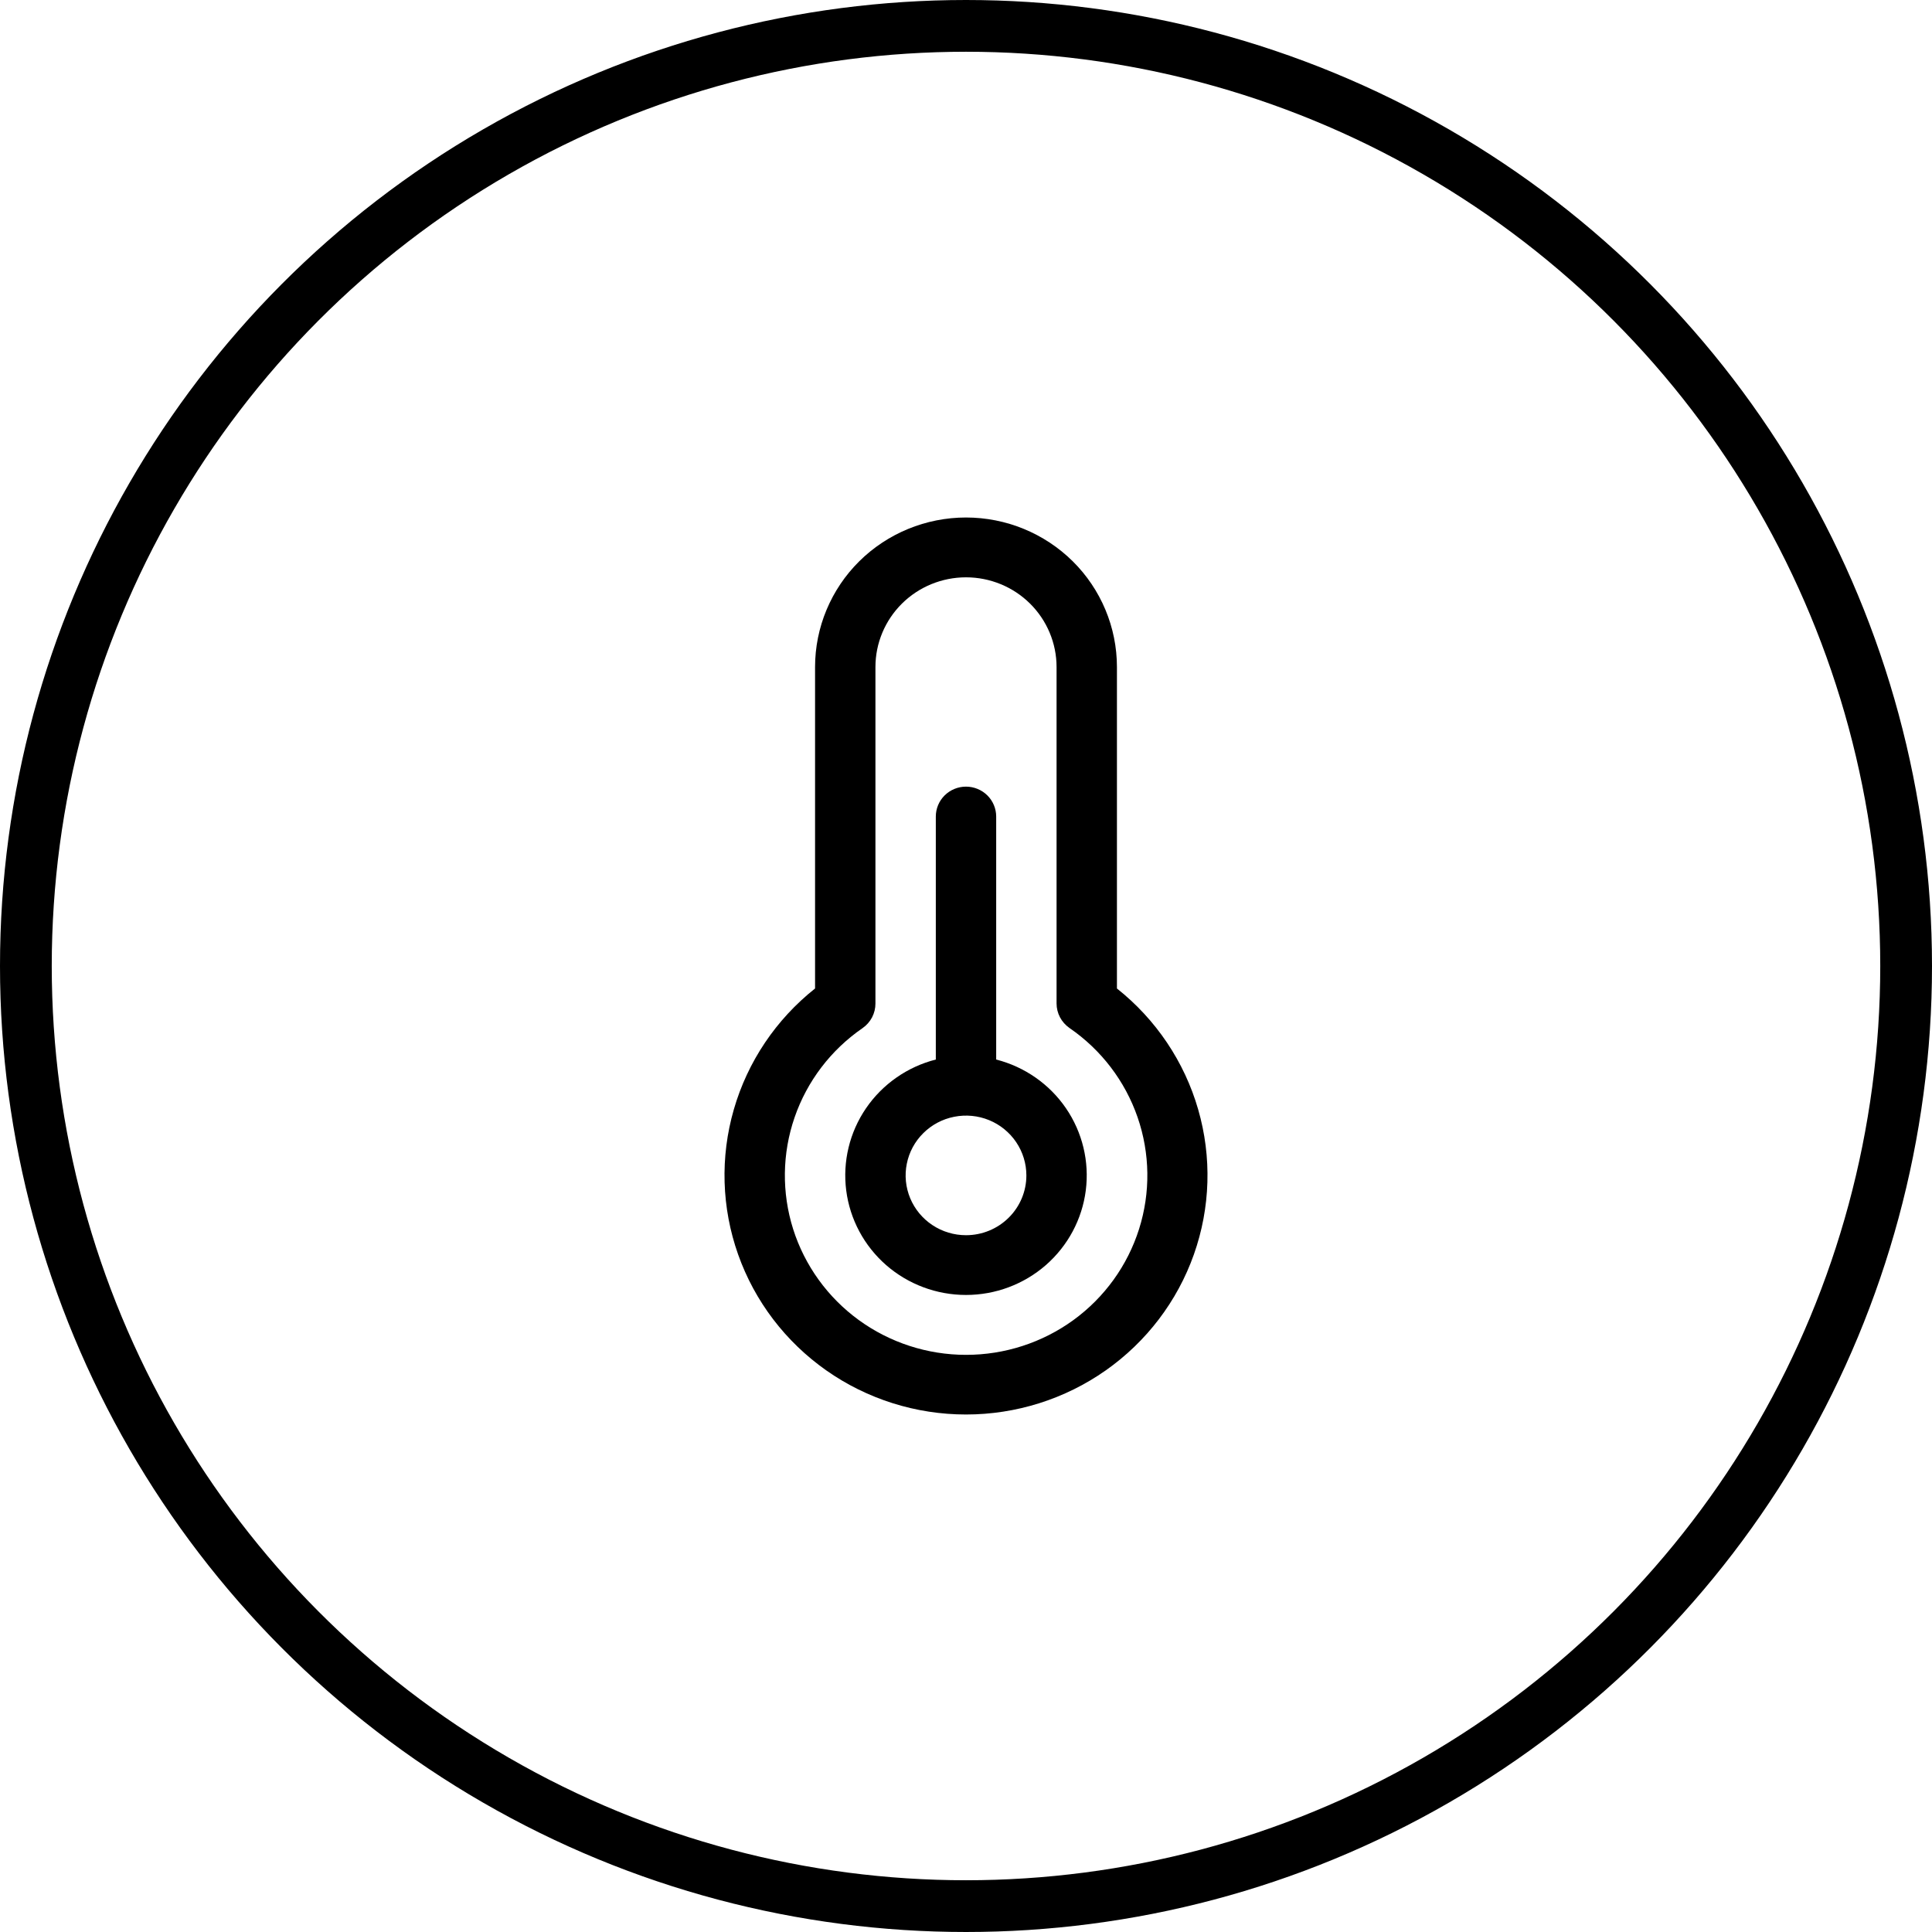
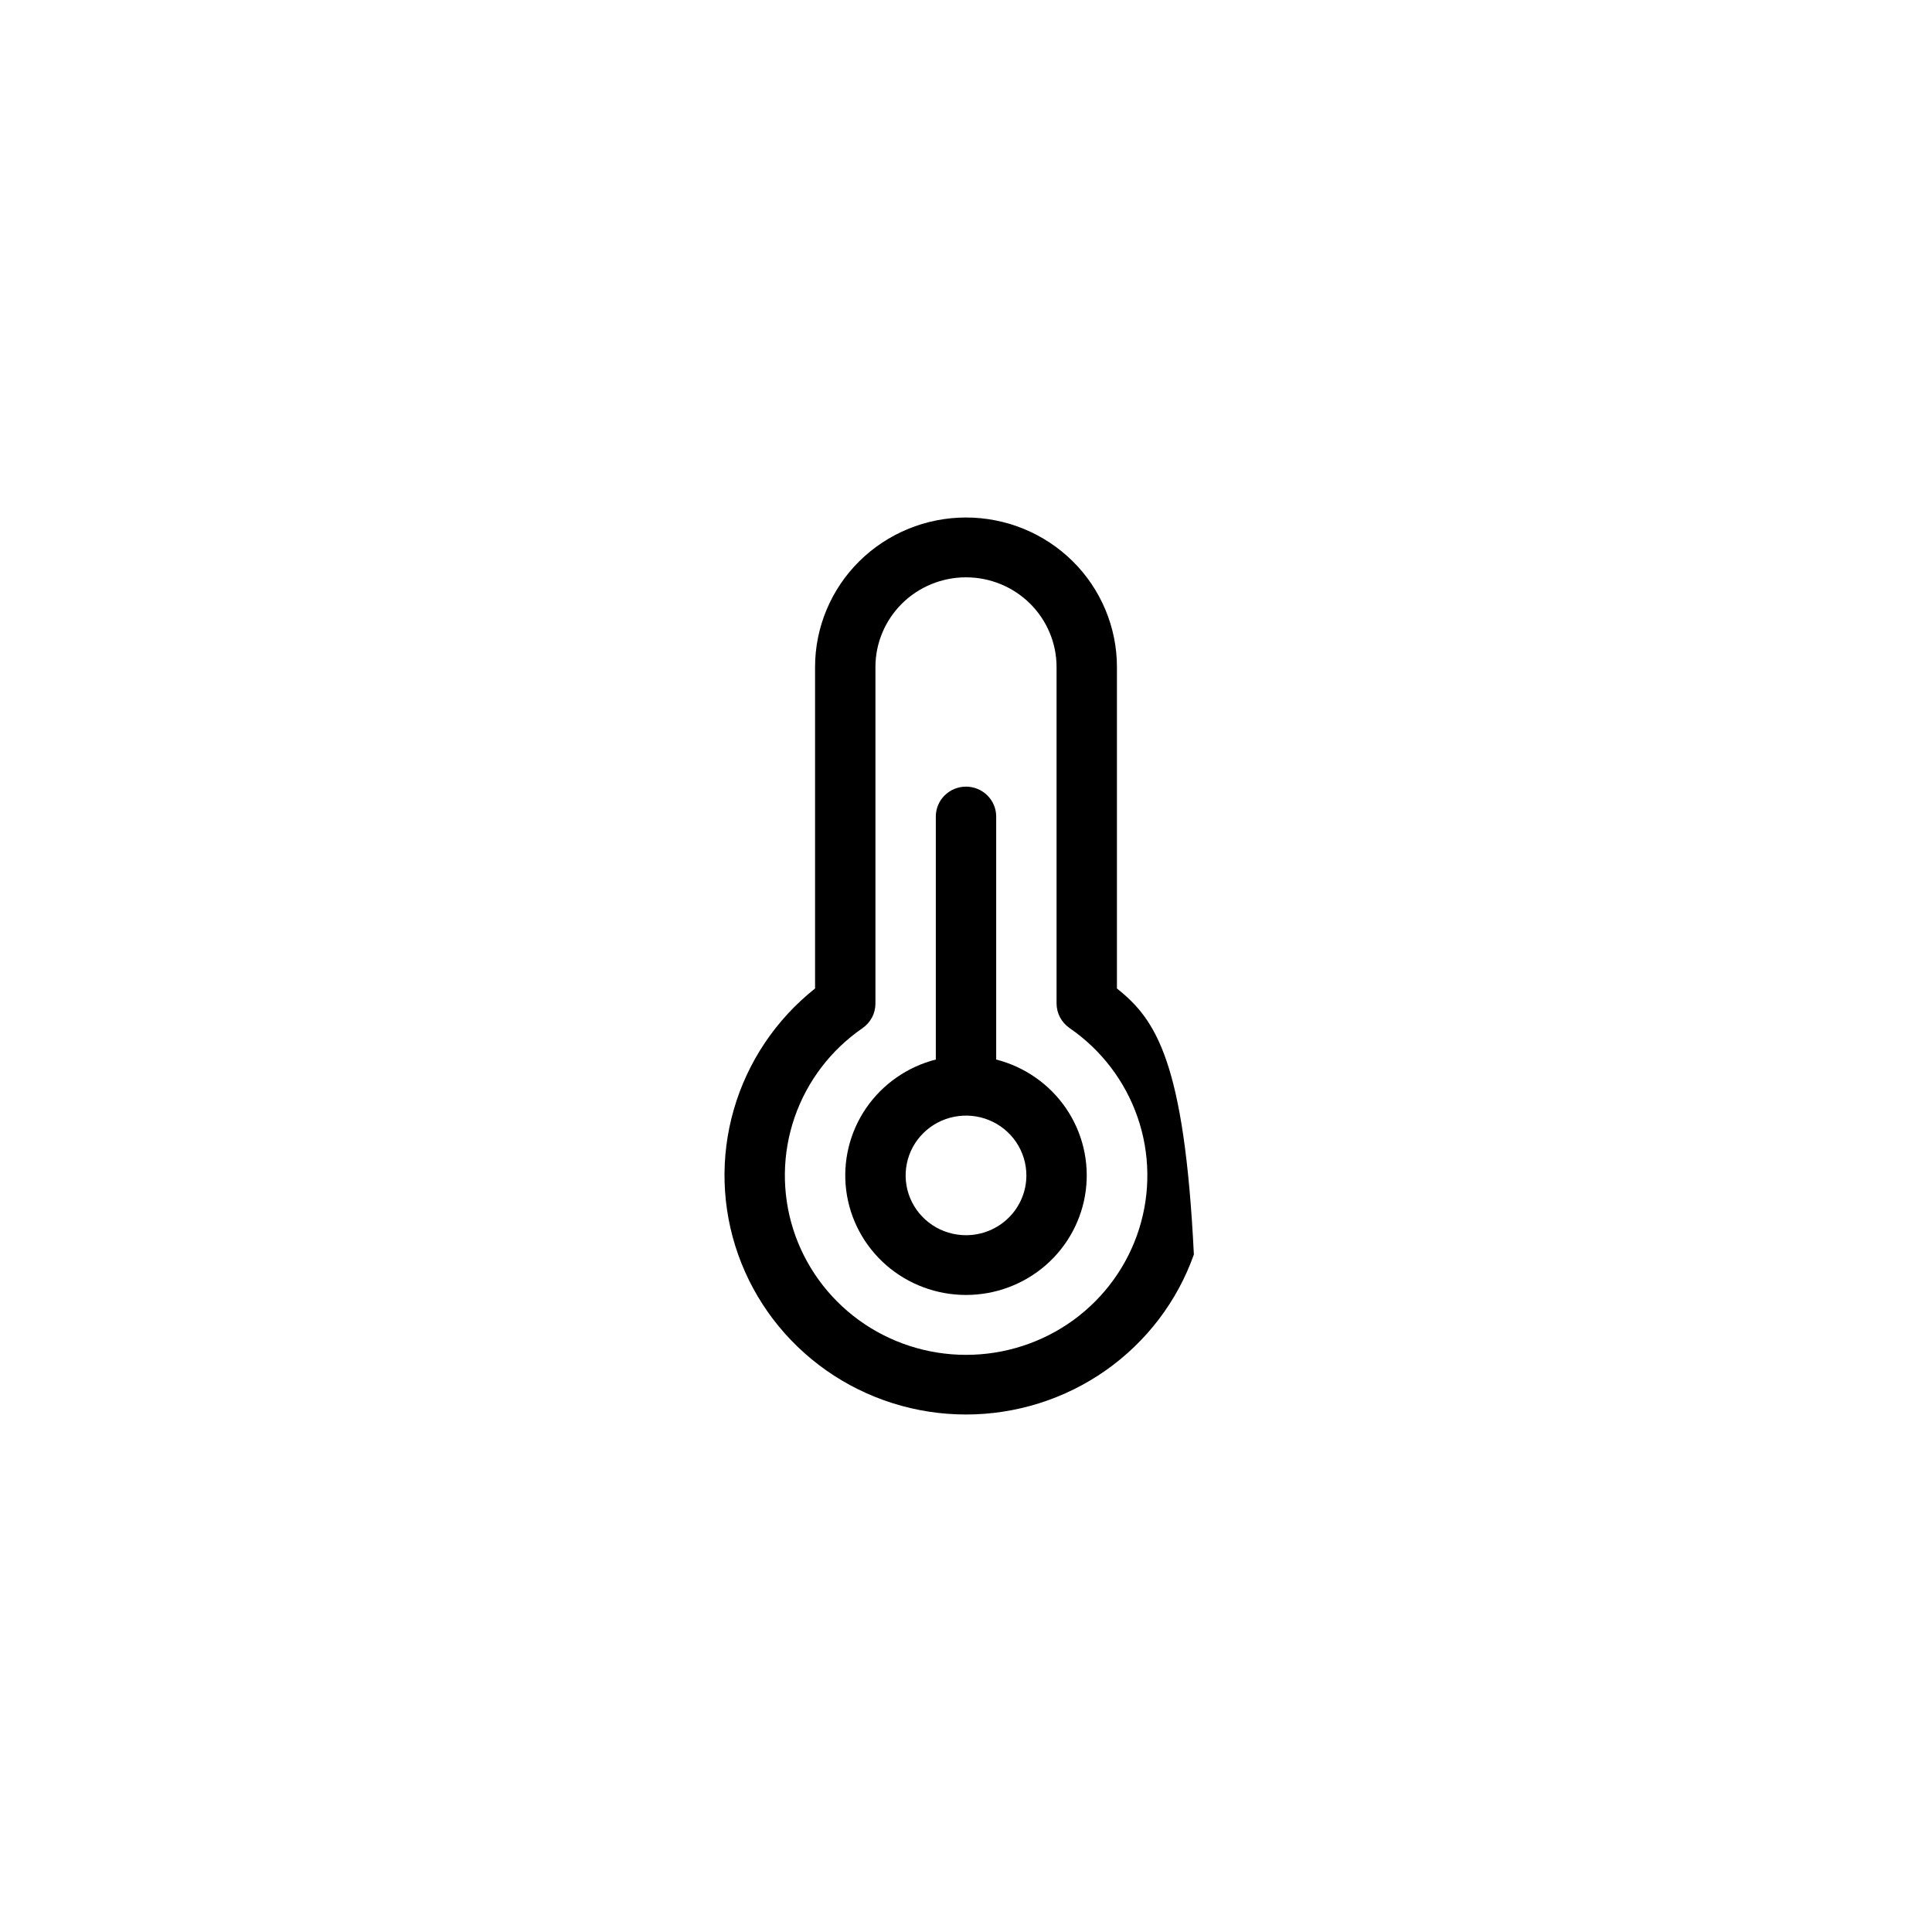
<svg xmlns="http://www.w3.org/2000/svg" width="56" height="56" viewBox="0 0 56 56" fill="none">
  <g id="Group 65">
-     <circle id="Ellipse 8" cx="28" cy="28" r="27.25" stroke="black" stroke-width="1.5" />
-     <path id="Vector" d="M28.875 30.711V23.668C28.875 23.438 28.783 23.218 28.619 23.055C28.455 22.893 28.232 22.801 28 22.801C27.768 22.801 27.545 22.893 27.381 23.055C27.217 23.218 27.125 23.438 27.125 23.668V30.711C26.3 30.922 25.581 31.424 25.103 32.122C24.625 32.821 24.421 33.668 24.528 34.505C24.635 35.342 25.047 36.112 25.686 36.67C26.326 37.228 27.148 37.535 28 37.535C28.852 37.535 29.674 37.228 30.314 36.67C30.953 36.112 31.365 35.342 31.472 34.505C31.579 33.668 31.375 32.821 30.897 32.122C30.419 31.424 29.7 30.922 28.875 30.711ZM28 35.803C27.654 35.803 27.316 35.702 27.028 35.511C26.74 35.321 26.516 35.05 26.383 34.733C26.251 34.416 26.216 34.068 26.284 33.732C26.351 33.395 26.518 33.086 26.763 32.844C27.007 32.602 27.319 32.436 27.659 32.37C27.998 32.303 28.35 32.337 28.67 32.468C28.989 32.599 29.263 32.822 29.455 33.107C29.647 33.392 29.75 33.727 29.75 34.07C29.75 34.53 29.566 34.971 29.237 35.296C28.909 35.621 28.464 35.803 28 35.803ZM32.375 28.652V19.334C32.375 18.185 31.914 17.082 31.094 16.269C30.273 15.457 29.16 15 28 15C26.84 15 25.727 15.457 24.906 16.269C24.086 17.082 23.625 18.185 23.625 19.334V28.652C22.493 29.55 21.67 30.774 21.271 32.156C20.871 33.537 20.915 35.007 21.395 36.362C21.875 37.718 22.769 38.892 23.952 39.723C25.135 40.554 26.55 41 28 41C29.45 41 30.865 40.554 32.048 39.723C33.231 38.892 34.125 37.718 34.605 36.362C35.085 35.007 35.129 33.537 34.729 32.156C34.33 30.774 33.507 29.55 32.375 28.652ZM28 39.271C26.882 39.271 25.793 38.917 24.892 38.262C23.991 37.606 23.325 36.683 22.99 35.627C22.656 34.57 22.67 33.435 23.032 32.387C23.393 31.34 24.083 30.433 25.001 29.801C25.117 29.72 25.212 29.613 25.277 29.489C25.342 29.364 25.376 29.226 25.375 29.086V19.334C25.375 18.644 25.652 17.983 26.144 17.495C26.636 17.008 27.304 16.734 28 16.734C28.696 16.734 29.364 17.008 29.856 17.495C30.348 17.983 30.625 18.644 30.625 19.334V29.086C30.625 29.225 30.659 29.363 30.724 29.486C30.789 29.61 30.884 29.716 30.999 29.797C31.919 30.428 32.61 31.335 32.973 32.383C33.336 33.432 33.351 34.568 33.016 35.626C32.681 36.684 32.014 37.608 31.112 38.264C30.209 38.919 29.119 39.272 28 39.271Z" fill="black" />
+     <path id="Vector" d="M28.875 30.711V23.668C28.875 23.438 28.783 23.218 28.619 23.055C28.455 22.893 28.232 22.801 28 22.801C27.768 22.801 27.545 22.893 27.381 23.055C27.217 23.218 27.125 23.438 27.125 23.668V30.711C26.3 30.922 25.581 31.424 25.103 32.122C24.625 32.821 24.421 33.668 24.528 34.505C24.635 35.342 25.047 36.112 25.686 36.67C26.326 37.228 27.148 37.535 28 37.535C28.852 37.535 29.674 37.228 30.314 36.67C30.953 36.112 31.365 35.342 31.472 34.505C31.579 33.668 31.375 32.821 30.897 32.122C30.419 31.424 29.7 30.922 28.875 30.711ZM28 35.803C27.654 35.803 27.316 35.702 27.028 35.511C26.74 35.321 26.516 35.05 26.383 34.733C26.251 34.416 26.216 34.068 26.284 33.732C26.351 33.395 26.518 33.086 26.763 32.844C27.007 32.602 27.319 32.436 27.659 32.37C27.998 32.303 28.35 32.337 28.67 32.468C28.989 32.599 29.263 32.822 29.455 33.107C29.647 33.392 29.75 33.727 29.75 34.07C29.75 34.53 29.566 34.971 29.237 35.296C28.909 35.621 28.464 35.803 28 35.803ZM32.375 28.652V19.334C32.375 18.185 31.914 17.082 31.094 16.269C30.273 15.457 29.16 15 28 15C26.84 15 25.727 15.457 24.906 16.269C24.086 17.082 23.625 18.185 23.625 19.334V28.652C22.493 29.55 21.67 30.774 21.271 32.156C20.871 33.537 20.915 35.007 21.395 36.362C21.875 37.718 22.769 38.892 23.952 39.723C25.135 40.554 26.55 41 28 41C29.45 41 30.865 40.554 32.048 39.723C33.231 38.892 34.125 37.718 34.605 36.362C34.33 30.774 33.507 29.55 32.375 28.652ZM28 39.271C26.882 39.271 25.793 38.917 24.892 38.262C23.991 37.606 23.325 36.683 22.99 35.627C22.656 34.57 22.67 33.435 23.032 32.387C23.393 31.34 24.083 30.433 25.001 29.801C25.117 29.72 25.212 29.613 25.277 29.489C25.342 29.364 25.376 29.226 25.375 29.086V19.334C25.375 18.644 25.652 17.983 26.144 17.495C26.636 17.008 27.304 16.734 28 16.734C28.696 16.734 29.364 17.008 29.856 17.495C30.348 17.983 30.625 18.644 30.625 19.334V29.086C30.625 29.225 30.659 29.363 30.724 29.486C30.789 29.61 30.884 29.716 30.999 29.797C31.919 30.428 32.61 31.335 32.973 32.383C33.336 33.432 33.351 34.568 33.016 35.626C32.681 36.684 32.014 37.608 31.112 38.264C30.209 38.919 29.119 39.272 28 39.271Z" fill="black" />
  </g>
</svg>